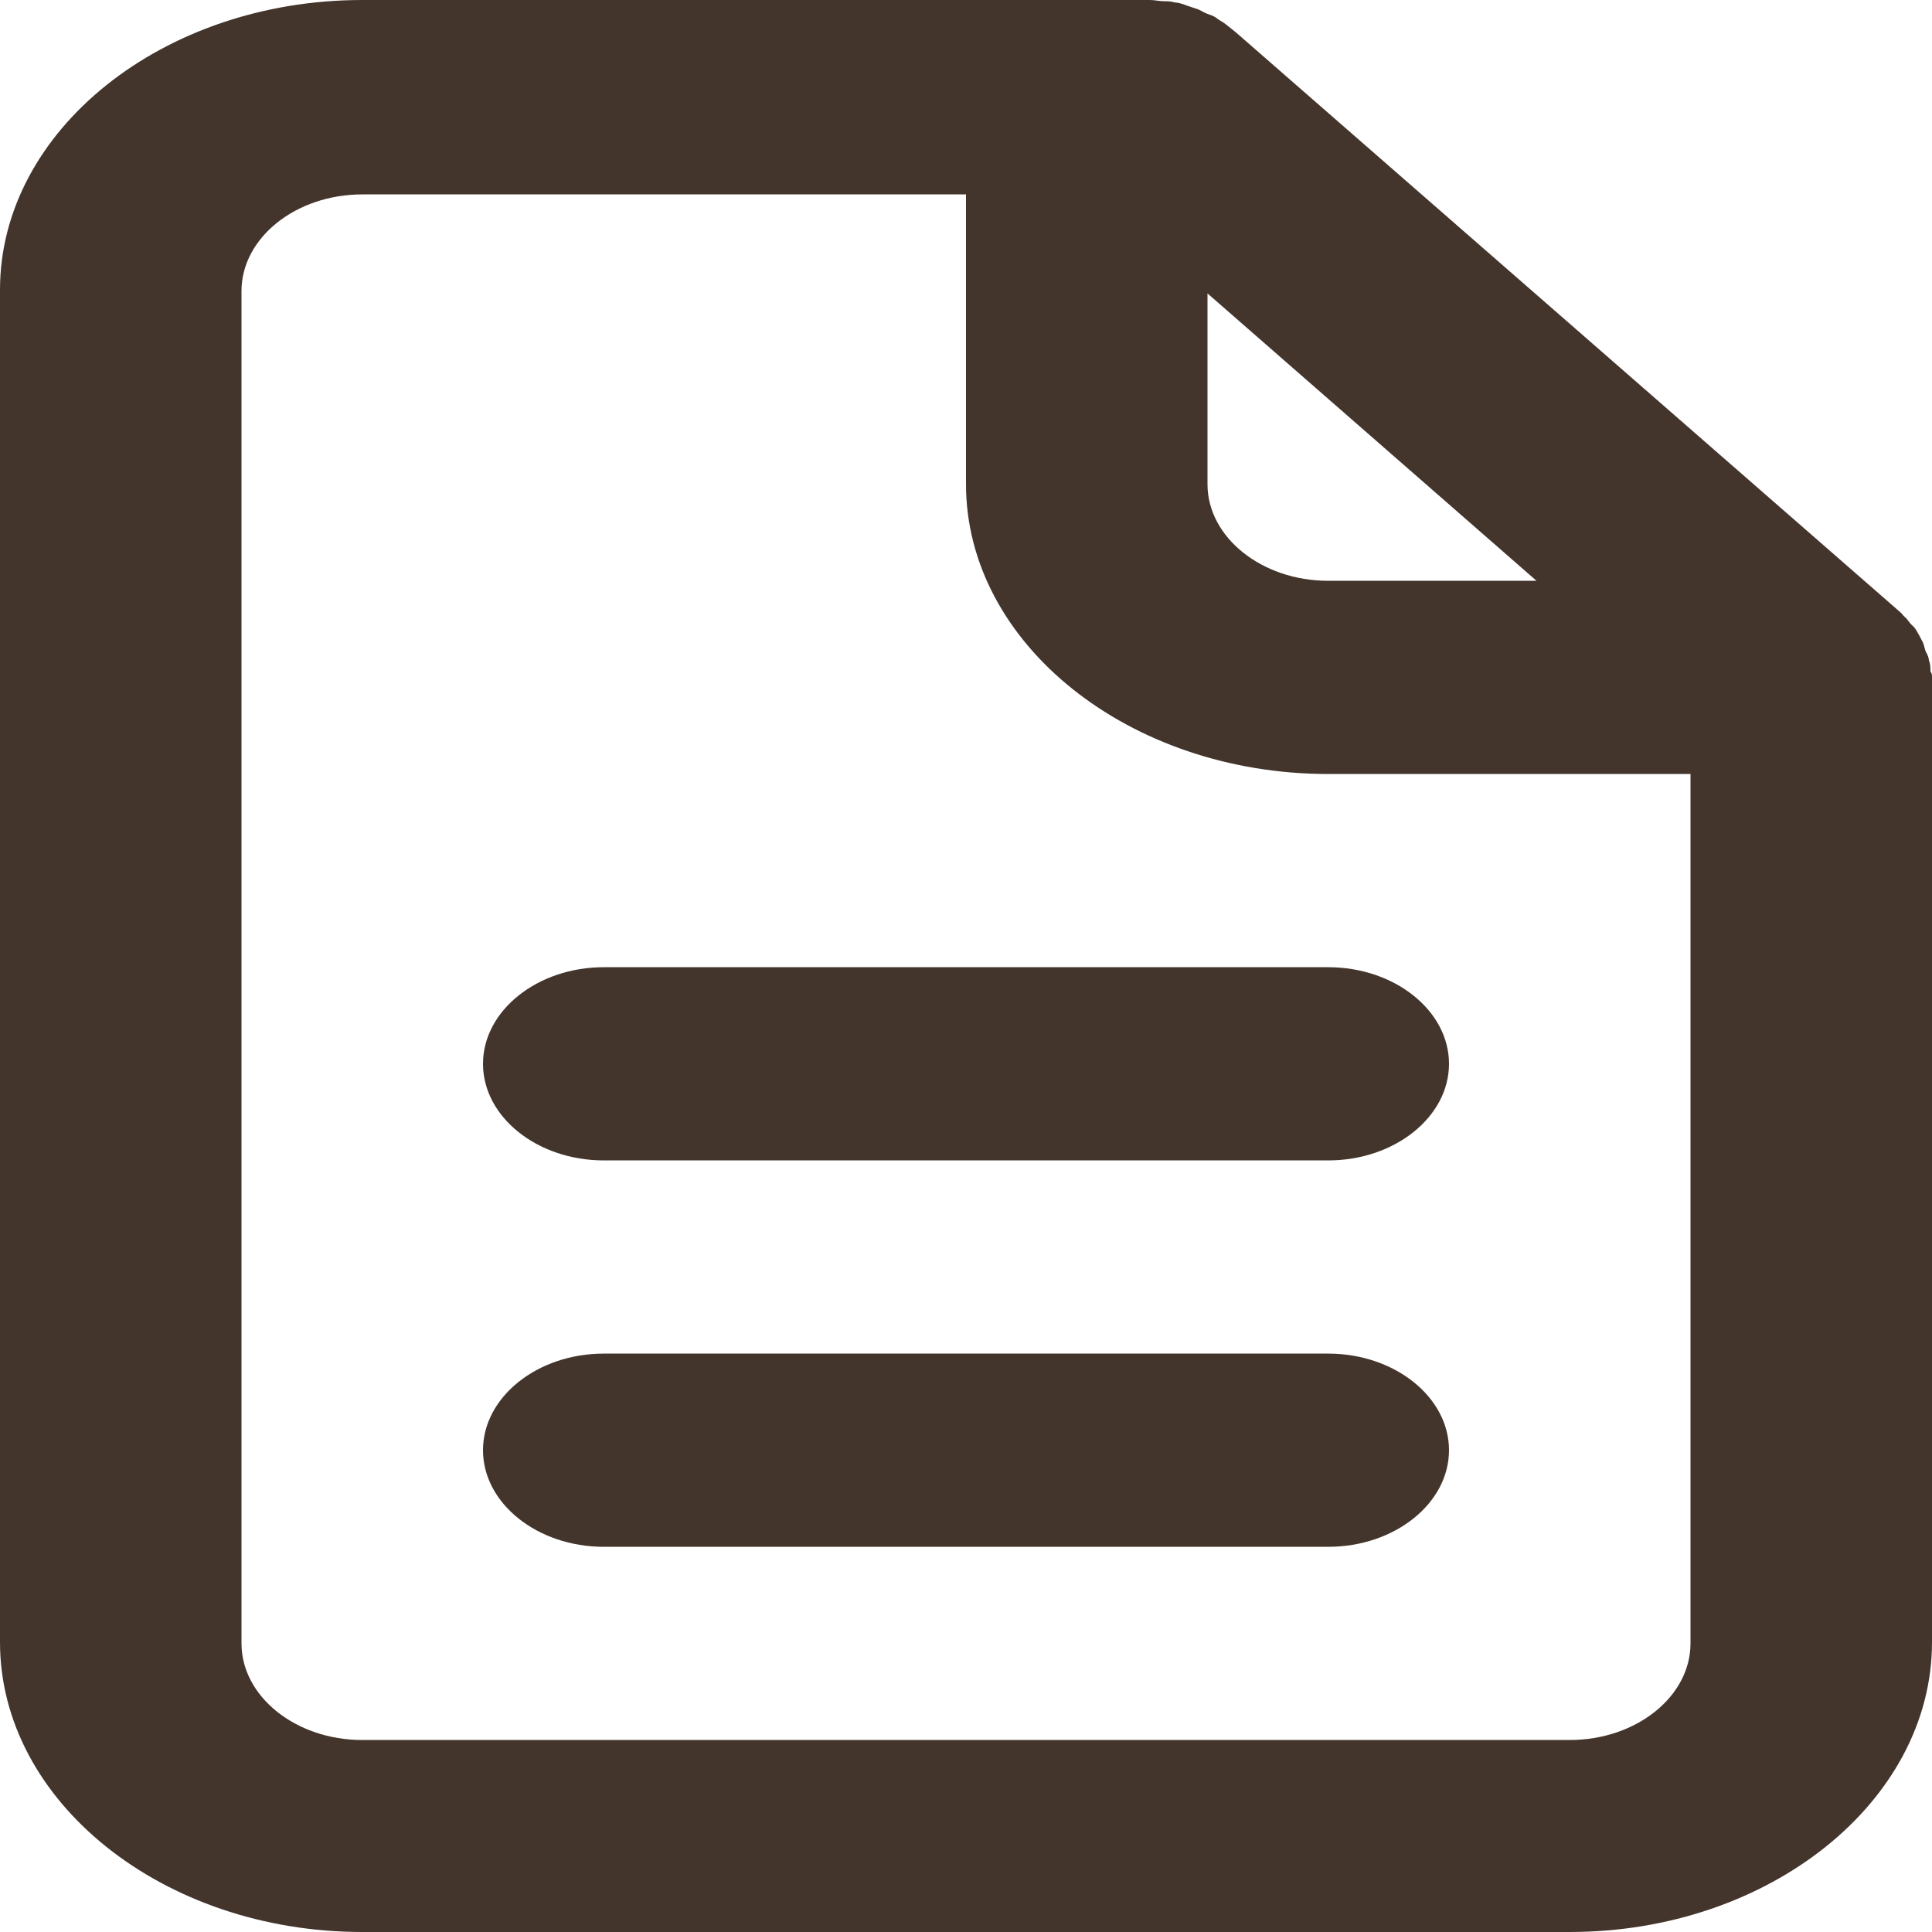
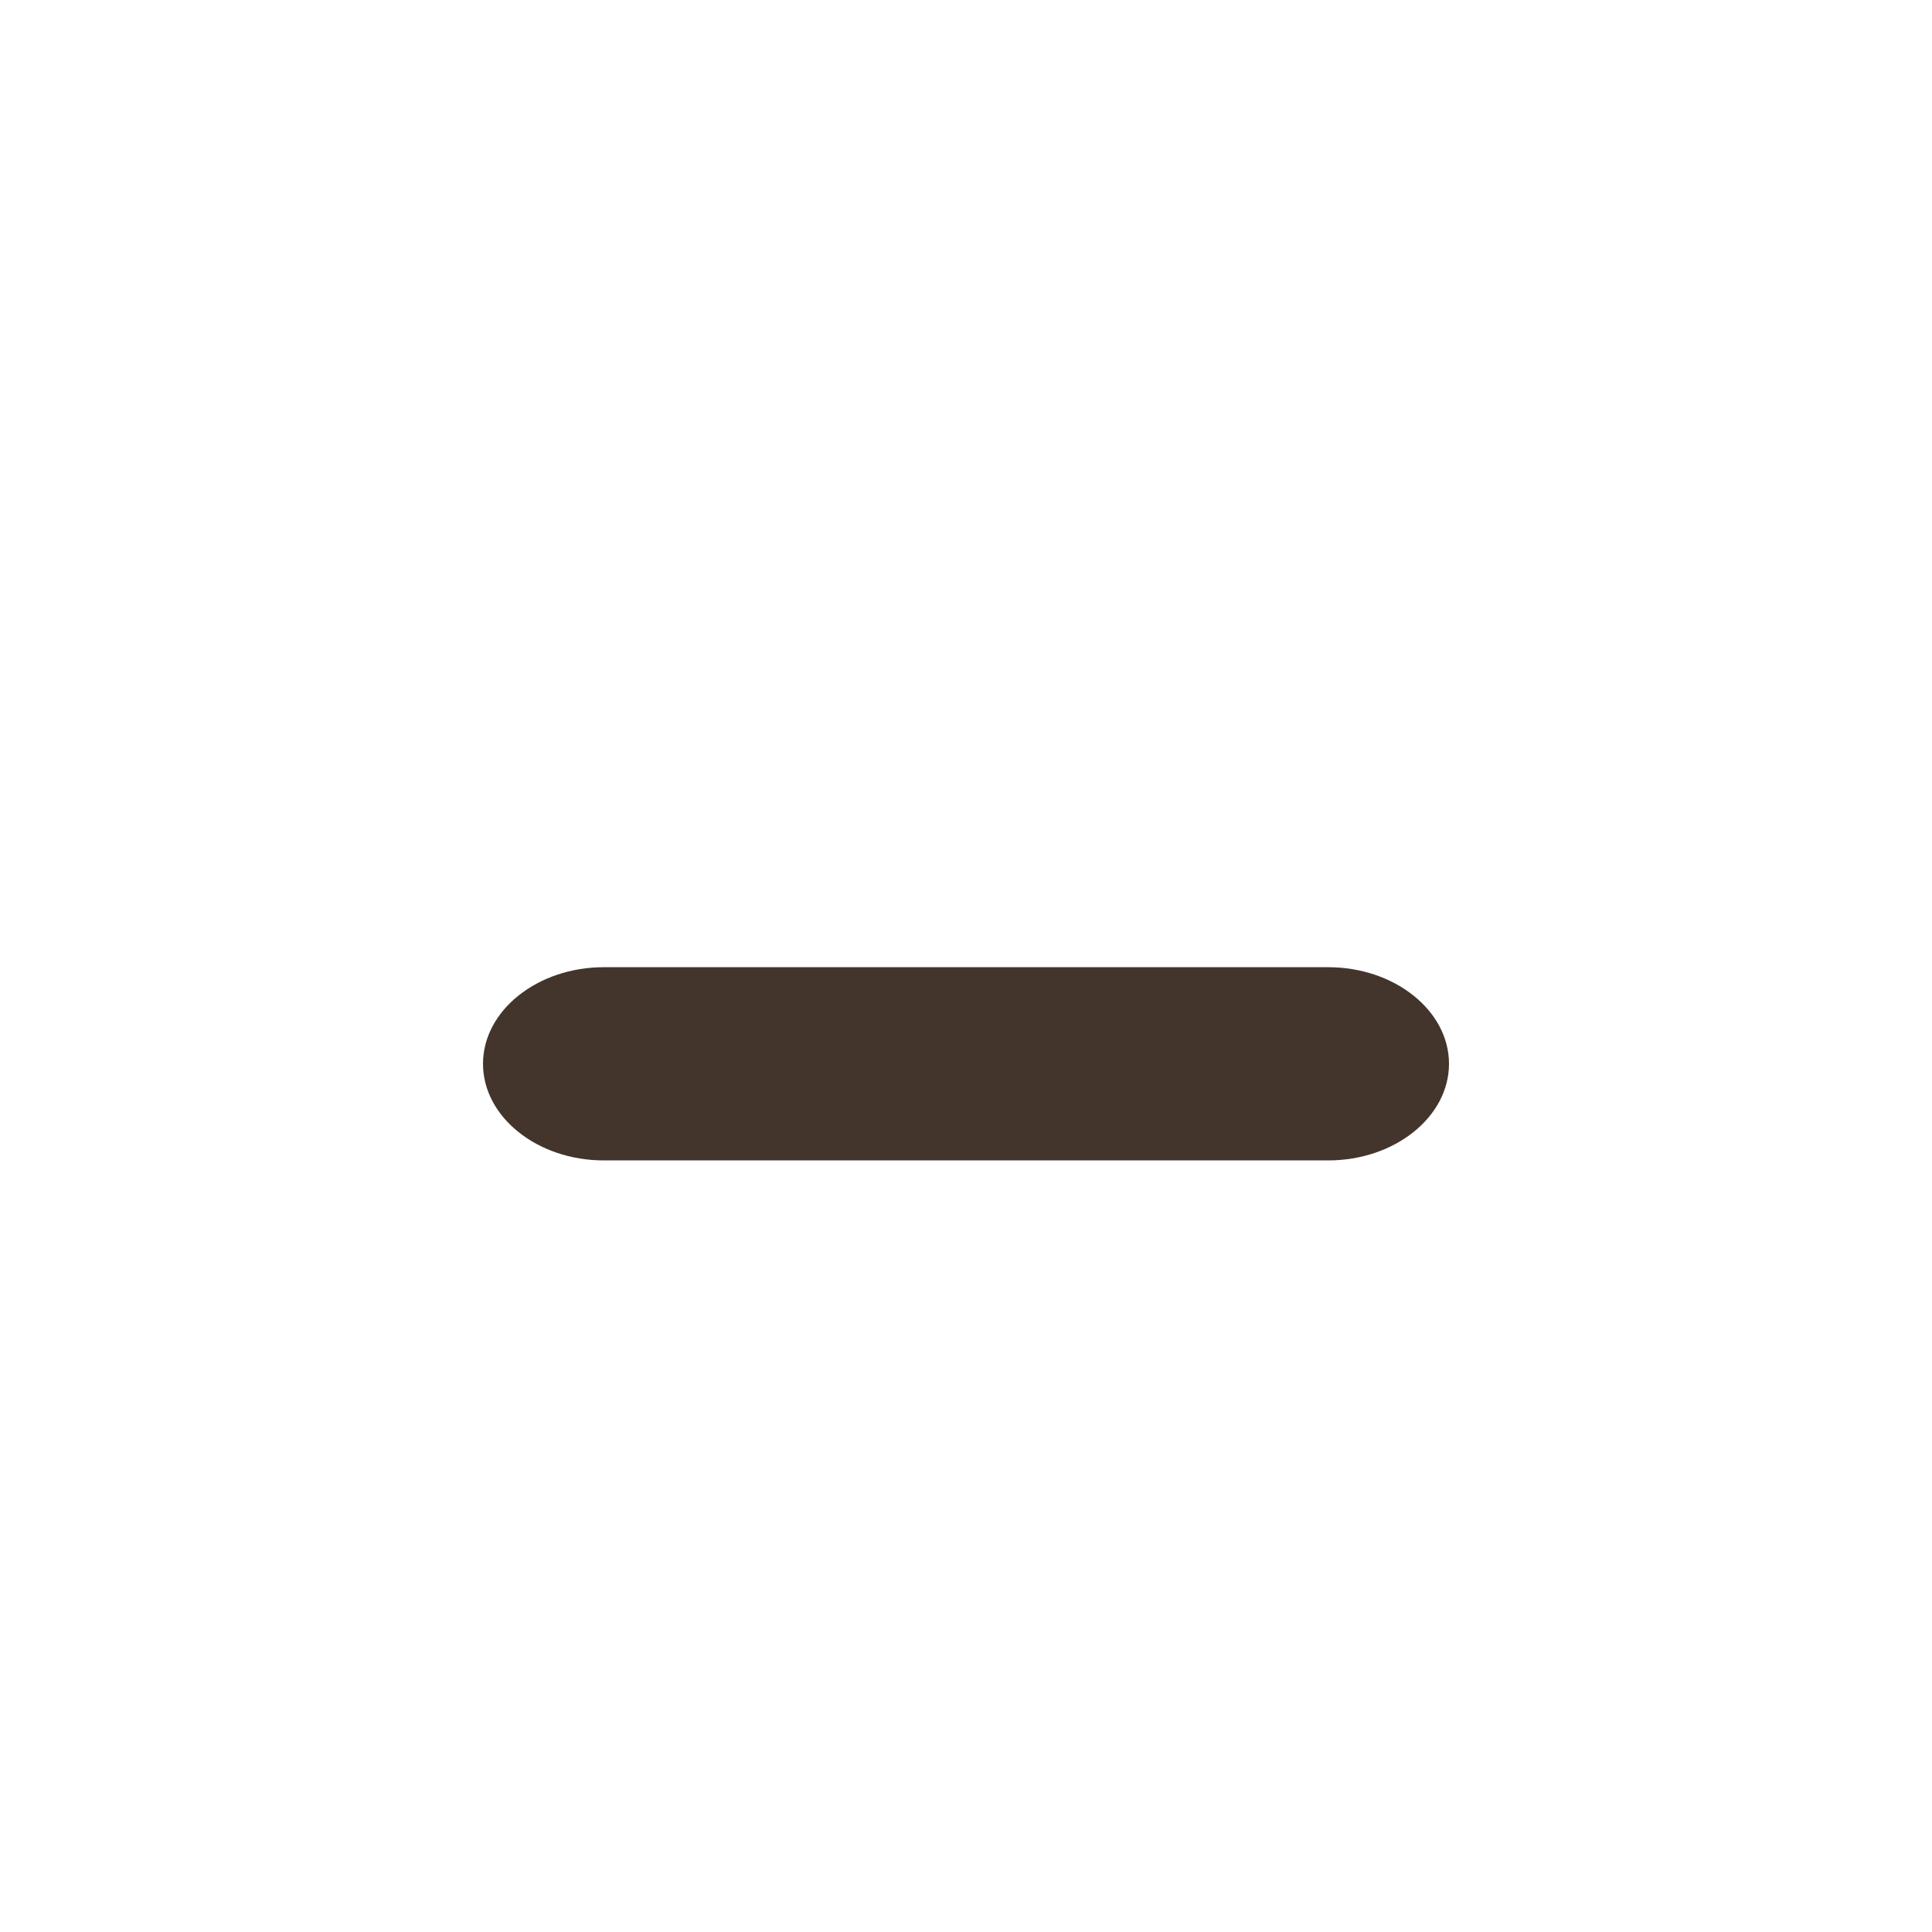
<svg xmlns="http://www.w3.org/2000/svg" width="24" height="24" viewBox="0 0 24 24" fill="none">
  <path d="M16.5 12.015H7.5C6.675 12.015 6 12.555 6 13.215C6 13.875 6.675 14.415 7.5 14.415H16.5C17.325 14.415 18 13.875 18 13.215C18 12.555 17.325 12.015 16.5 12.015Z" fill="#43352C" />
-   <path d="M16.5 16.815H7.5C6.675 16.815 6 17.355 6 18.015C6 18.675 6.675 19.215 7.5 19.215H16.5C17.325 19.215 18 18.675 18 18.015C18 17.355 17.325 16.815 16.5 16.815Z" fill="#43352C" />
-   <path d="M23.981 8.34C23.981 8.295 23.981 8.25 23.962 8.205C23.962 8.175 23.944 8.13 23.925 8.1C23.906 8.055 23.906 8.025 23.887 7.98C23.869 7.95 23.85 7.905 23.831 7.875C23.812 7.845 23.794 7.8 23.756 7.77C23.719 7.74 23.7 7.695 23.663 7.665C23.644 7.65 23.625 7.62 23.606 7.605L15.356 0.405L15.338 0.39C15.3 0.36 15.262 0.33 15.225 0.3C15.188 0.27 15.15 0.255 15.113 0.225C15.075 0.195 15.019 0.18 14.981 0.165C14.944 0.15 14.906 0.12 14.85 0.105C14.812 0.09 14.756 0.075 14.719 0.06C14.681 0.045 14.625 0.03 14.588 0.03C14.55 0.015 14.494 0.015 14.456 0.015C14.4 0.015 14.344 0 14.287 0C14.269 0 14.269 0 14.25 0H4.5C2.025 0 0 1.62 0 3.6V20.4C0 22.38 2.025 24 4.5 24H19.5C21.975 24 24 22.38 24 20.4V8.4C24 8.385 24 8.37 23.981 8.34ZM15 3.645L19.087 7.215H16.5C15.675 7.215 15 6.675 15 6.015V3.645ZM19.5 21.615H4.5C3.675 21.615 3 21.075 3 20.415V3.615C3 2.955 3.675 2.415 4.5 2.415H12V6.015C12 7.995 14.025 9.615 16.5 9.615H21V20.415C21 21.075 20.325 21.615 19.5 21.615Z" fill="#43352C" />
</svg>